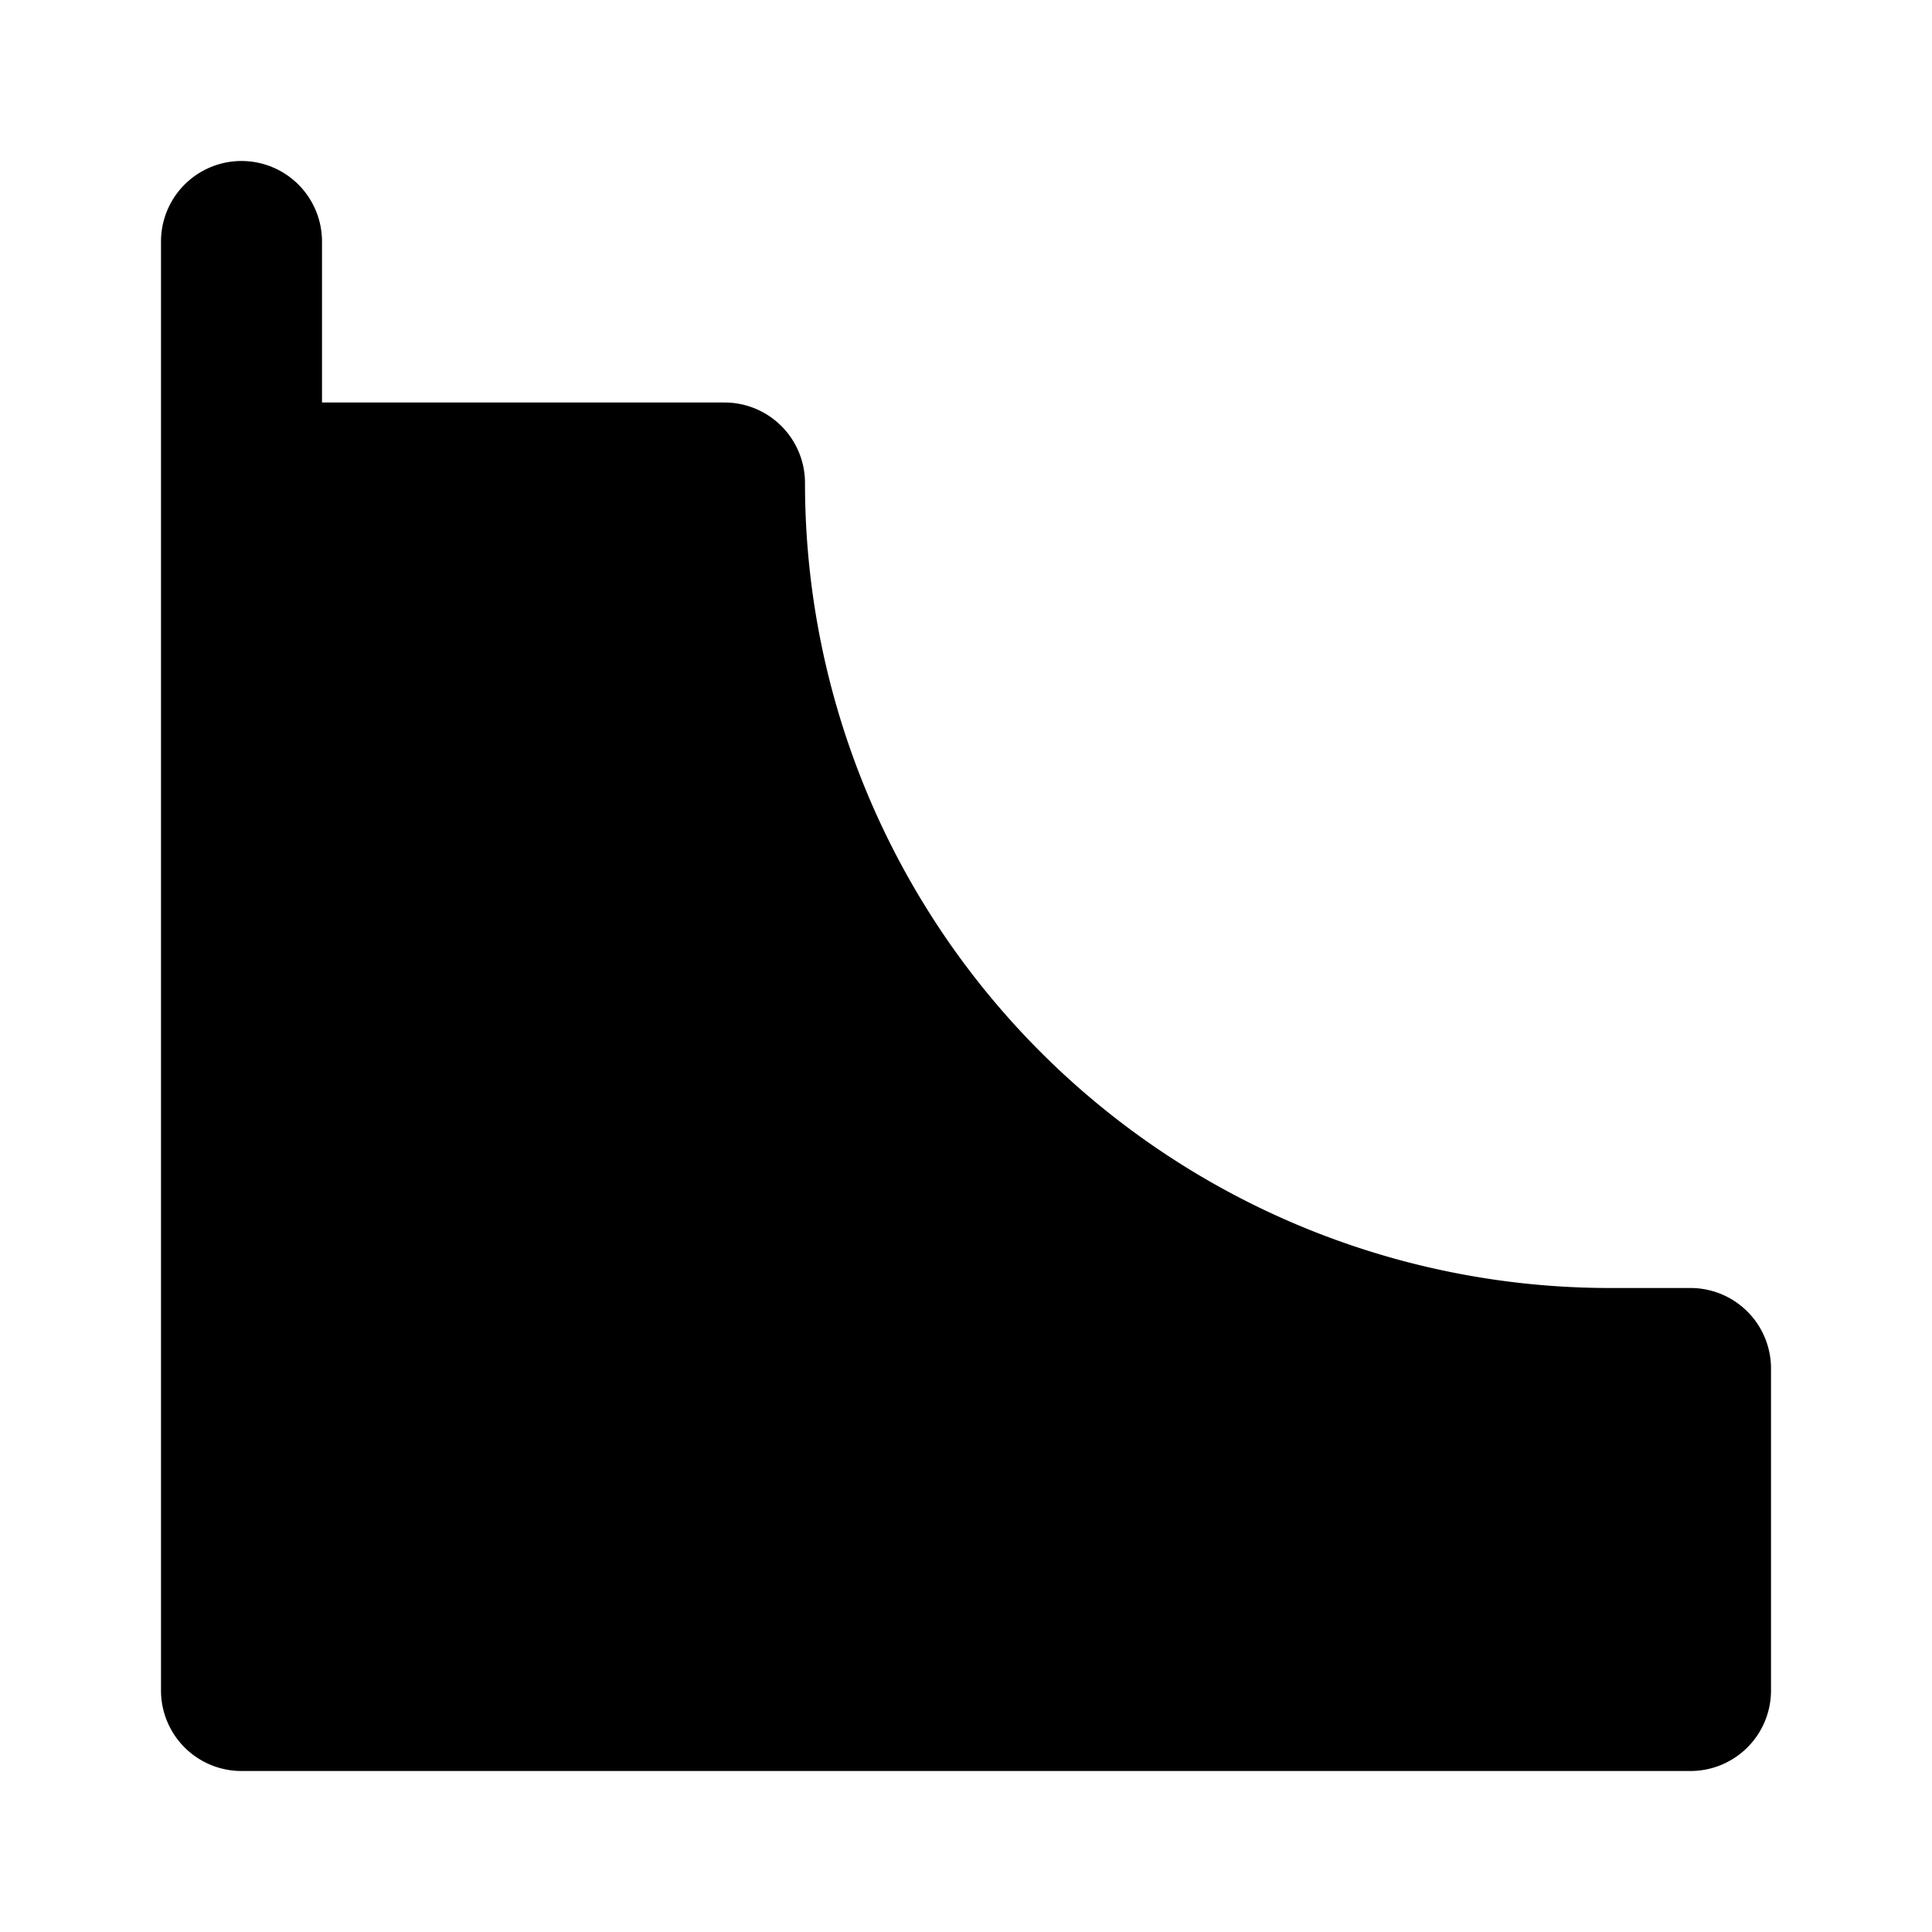
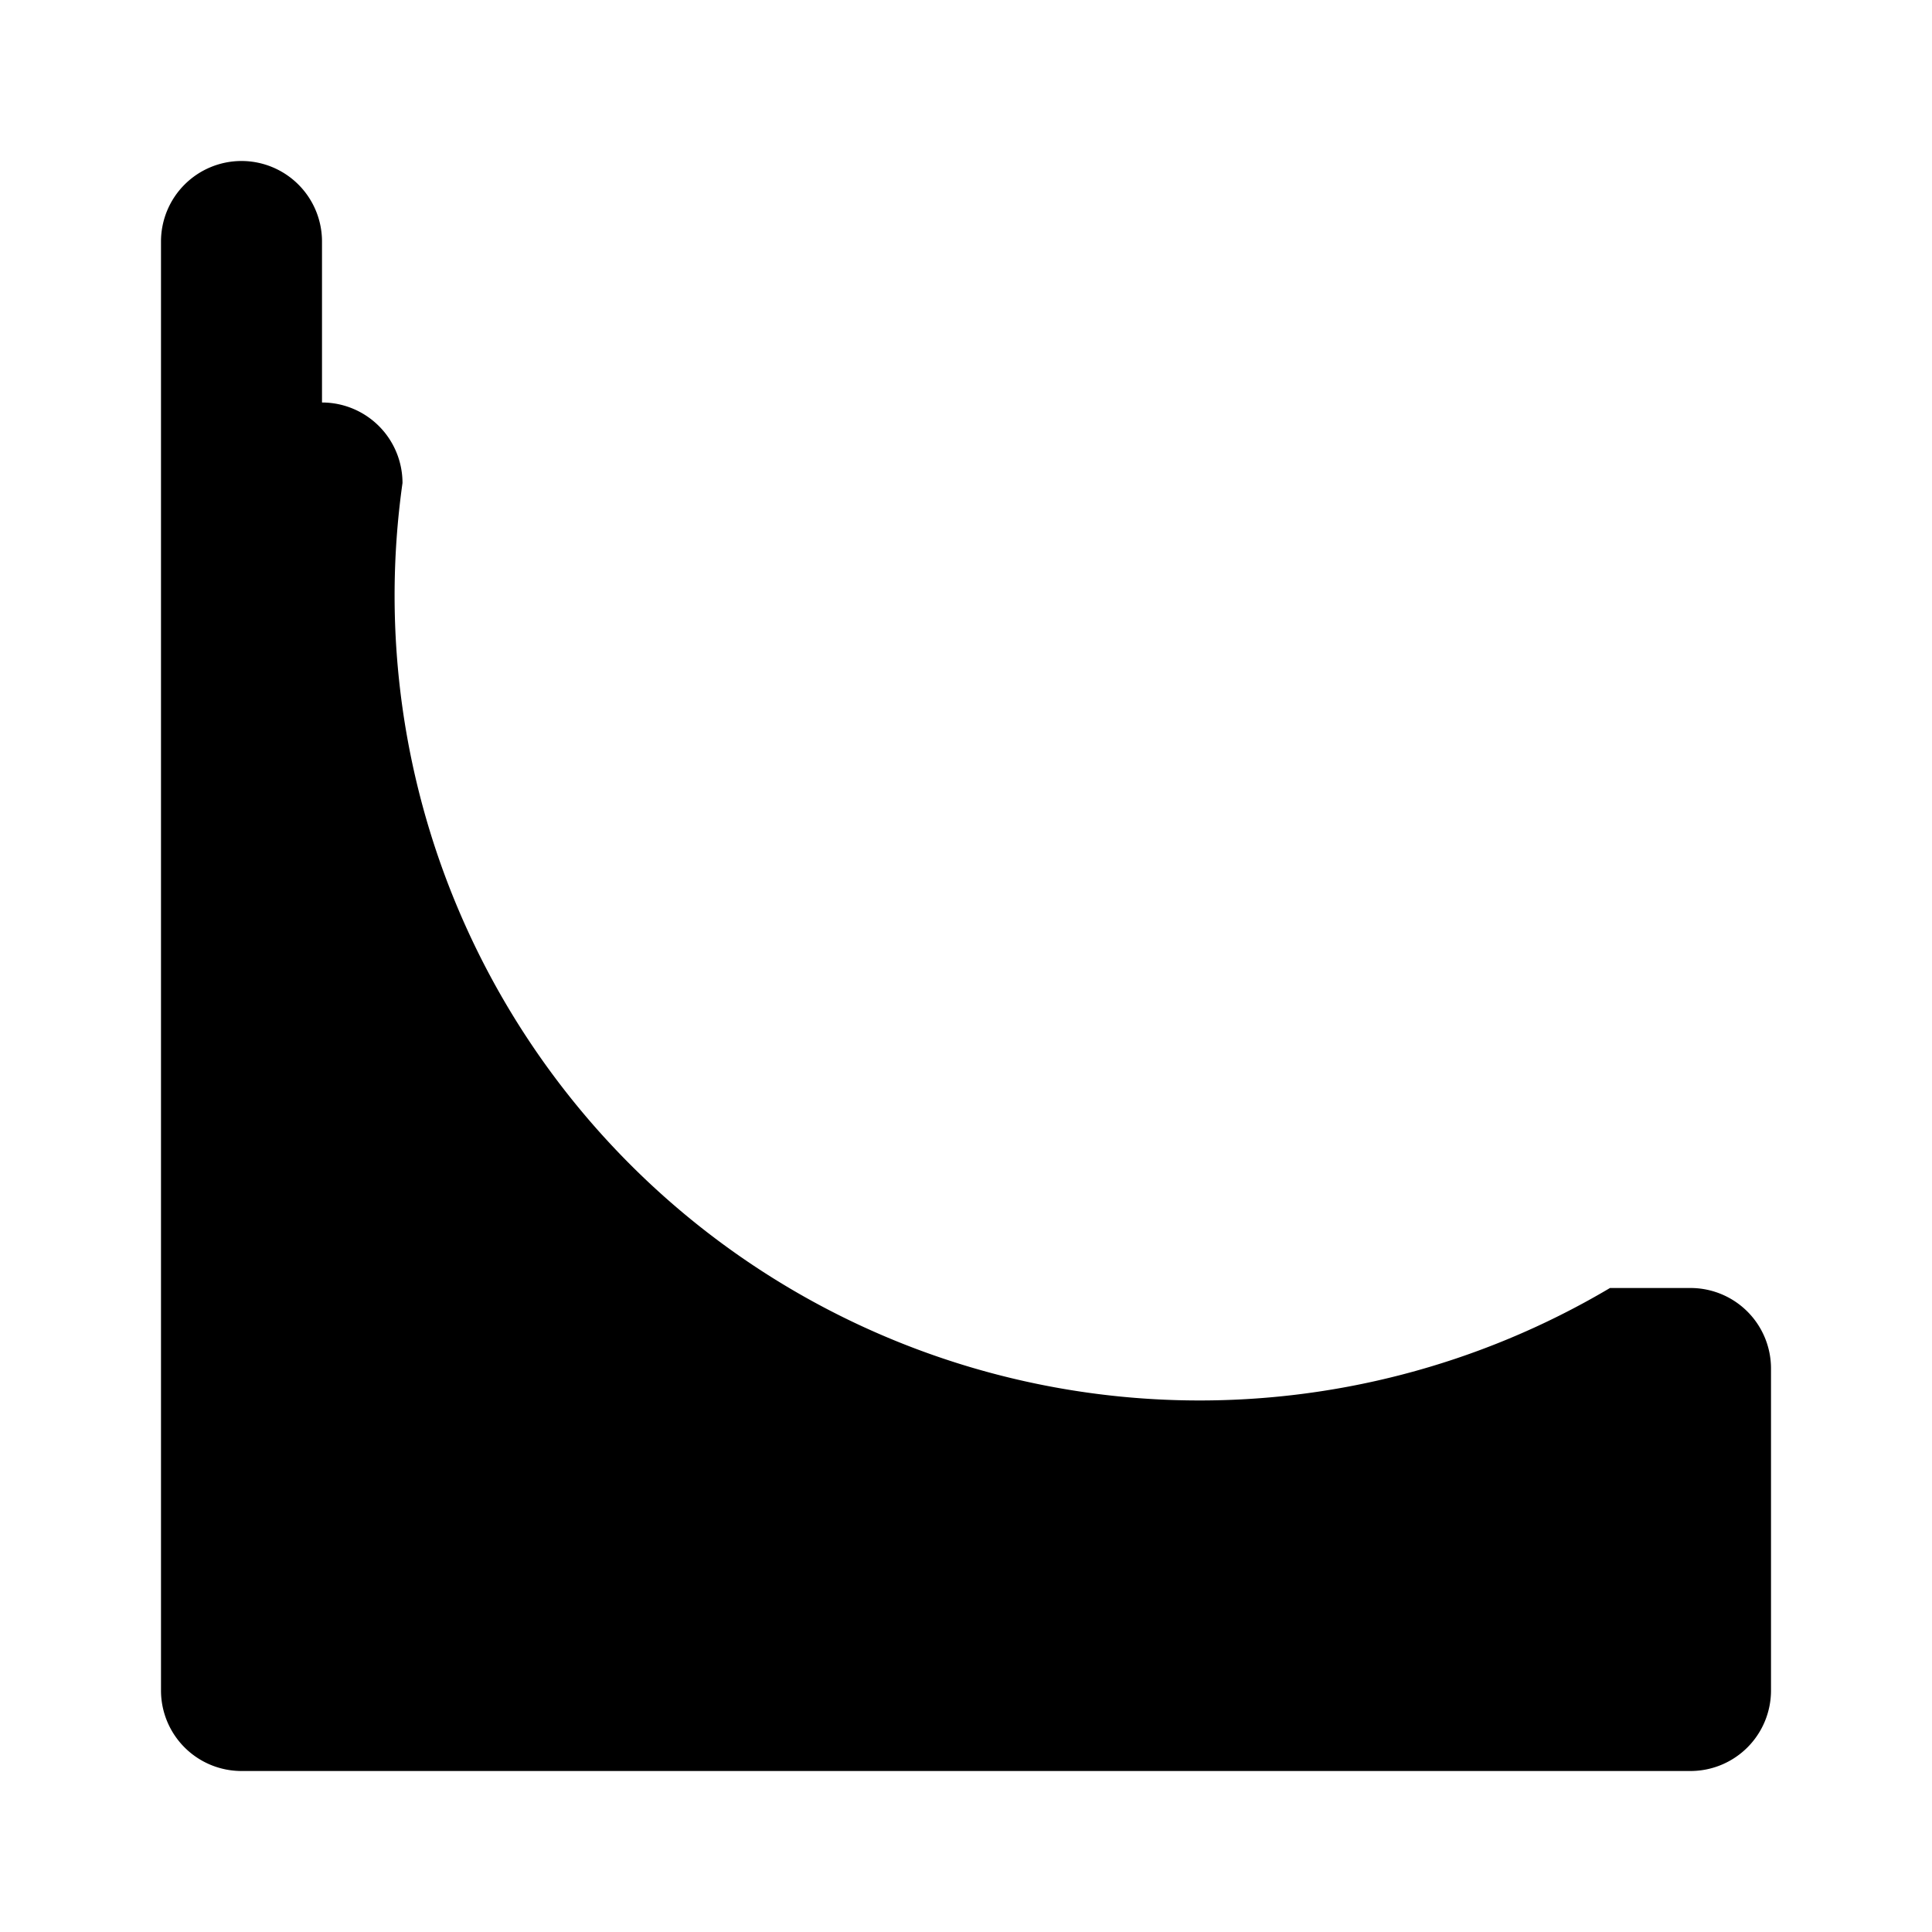
<svg xmlns="http://www.w3.org/2000/svg" fill="#000000" width="800px" height="800px" viewBox="0 0 24 24" id="skatepark-park-3" data-name="Flat Color" class="icon flat-color">
-   <path id="primary" d="M3,2A1,1,0,0,1,4,3V5H9a1,1,0,0,1,1,1A10,10,0,0,0,20,16h1a1,1,0,0,1,1,1v4a1,1,0,0,1-1,1H3a1,1,0,0,1-1-1V3A1,1,0,0,1,3,2Z" style="fill: rgb(0, 0, 0);" />
+   <path id="primary" d="M3,2A1,1,0,0,1,4,3V5a1,1,0,0,1,1,1A10,10,0,0,0,20,16h1a1,1,0,0,1,1,1v4a1,1,0,0,1-1,1H3a1,1,0,0,1-1-1V3A1,1,0,0,1,3,2Z" style="fill: rgb(0, 0, 0);" />
</svg>